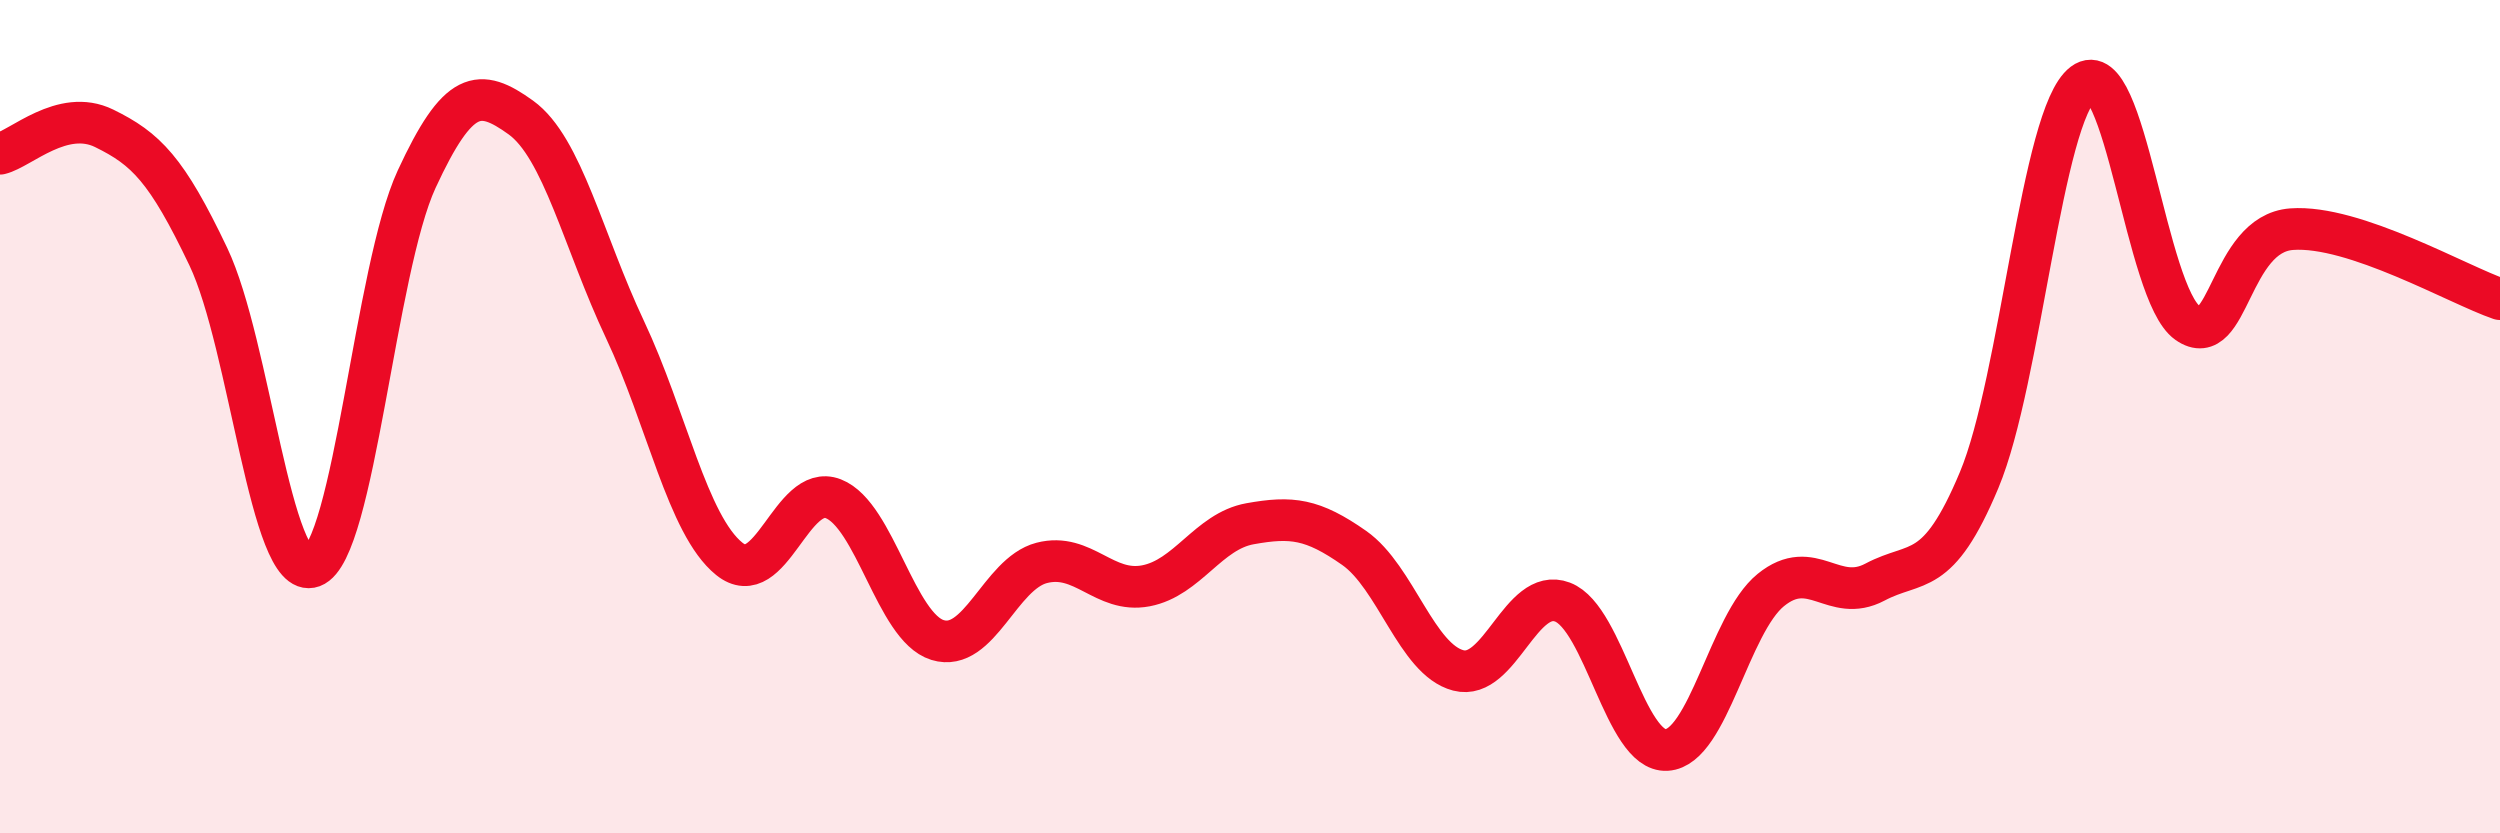
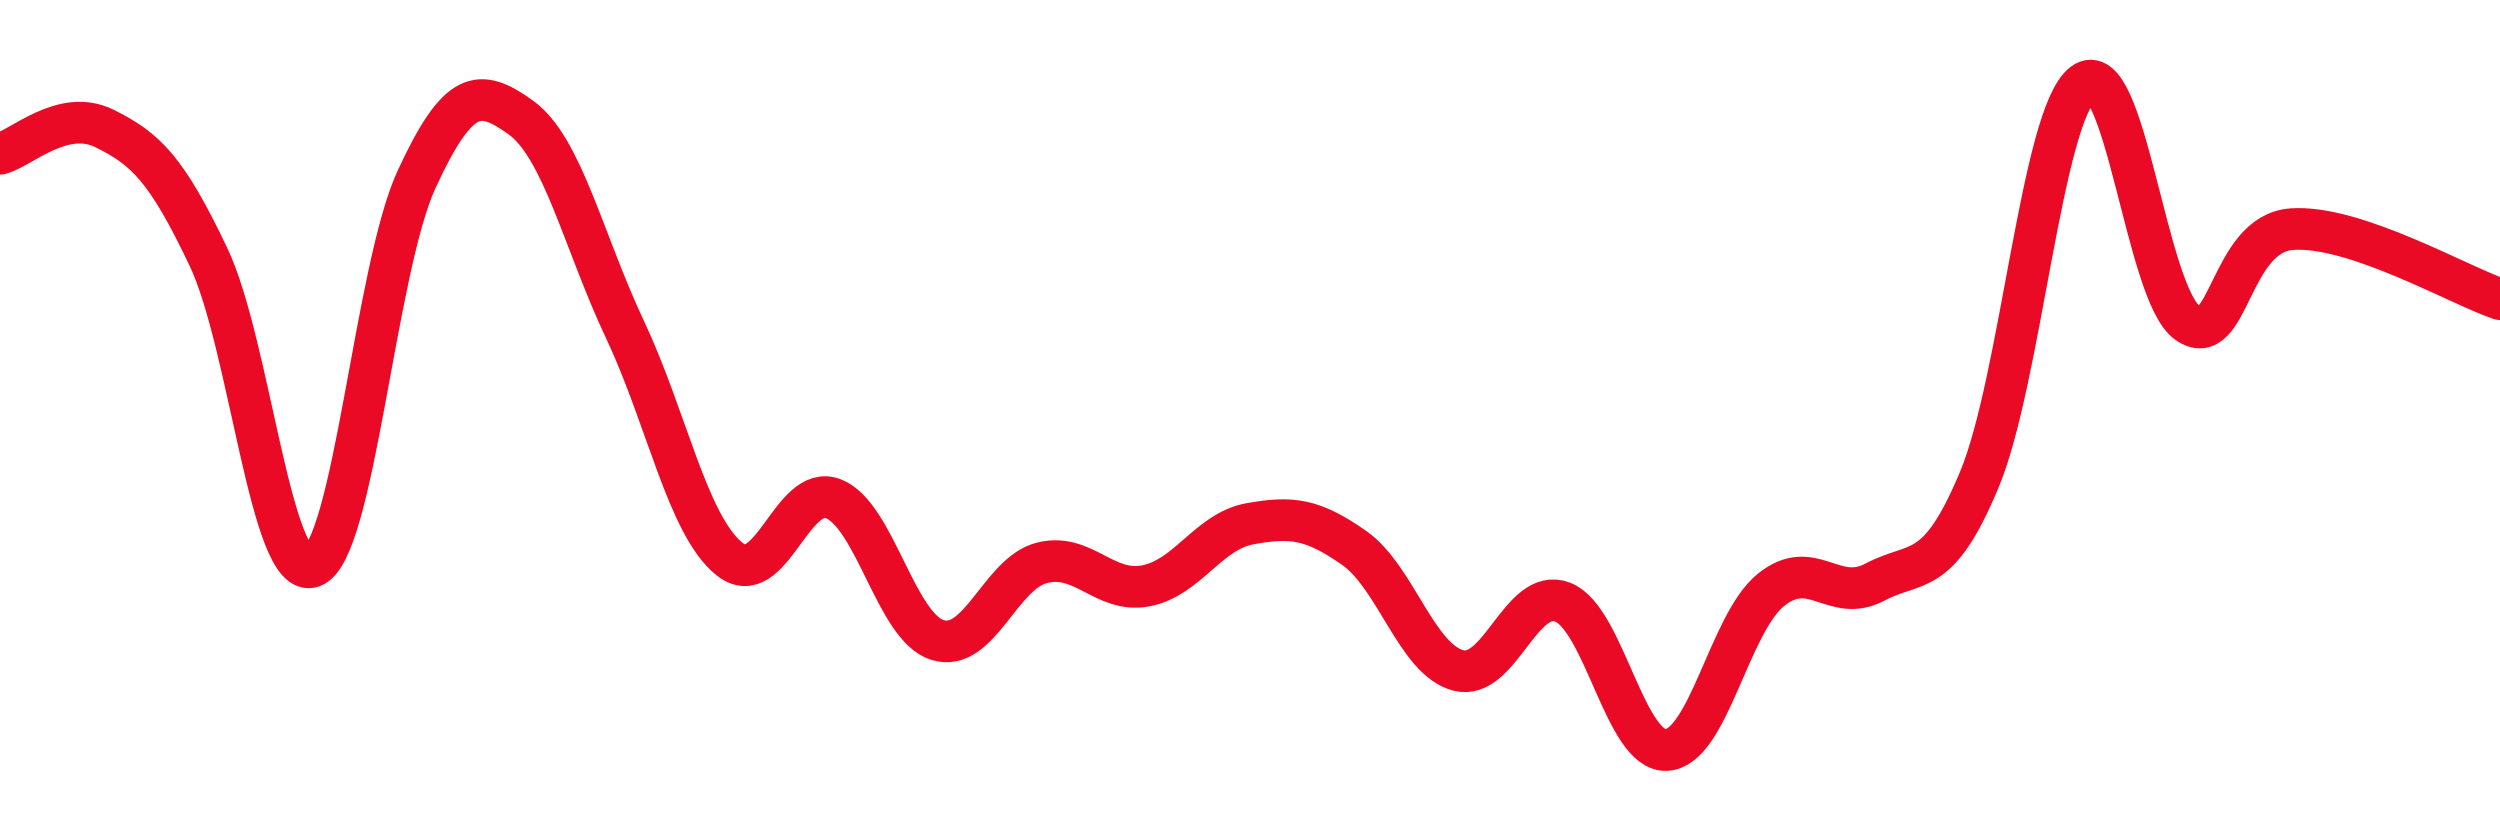
<svg xmlns="http://www.w3.org/2000/svg" width="60" height="20" viewBox="0 0 60 20">
-   <path d="M 0,3.69 C 0.5,3.57 1.5,2.59 2.5,3.08 C 3.5,3.57 4,4.06 5,6.16 C 6,8.26 6.5,13.97 7.5,13.6 C 8.5,13.23 9,6.46 10,4.3 C 11,2.14 11.5,2.1 12.5,2.82 C 13.5,3.54 14,5.79 15,7.91 C 16,10.03 16.5,12.6 17.5,13.41 C 18.5,14.22 19,11.58 20,11.97 C 21,12.36 21.5,15.05 22.5,15.36 C 23.5,15.67 24,13.77 25,13.51 C 26,13.25 26.5,14.25 27.5,14.06 C 28.5,13.87 29,12.75 30,12.57 C 31,12.39 31.5,12.45 32.5,13.15 C 33.5,13.85 34,15.83 35,16.09 C 36,16.35 36.5,14.07 37.5,14.45 C 38.5,14.83 39,18.06 40,18 C 41,17.94 41.5,14.97 42.5,14.16 C 43.5,13.35 44,14.5 45,13.97 C 46,13.44 46.5,13.91 47.5,11.52 C 48.5,9.13 49,2.75 50,2 C 51,1.25 51.5,7.05 52.5,7.75 C 53.5,8.45 53.5,5.61 55,5.5 C 56.5,5.39 59,6.84 60,7.18L60 20L0 20Z" fill="#EB0A25" opacity="0.1" stroke-linecap="round" stroke-linejoin="round" />
  <path d="M 0,3.69 C 0.5,3.57 1.5,2.59 2.5,3.08 C 3.5,3.57 4,4.06 5,6.16 C 6,8.26 6.5,13.97 7.5,13.6 C 8.5,13.23 9,6.46 10,4.3 C 11,2.14 11.5,2.1 12.5,2.82 C 13.5,3.54 14,5.79 15,7.91 C 16,10.03 16.5,12.6 17.5,13.41 C 18.5,14.22 19,11.58 20,11.97 C 21,12.36 21.5,15.05 22.5,15.36 C 23.5,15.67 24,13.77 25,13.51 C 26,13.25 26.5,14.25 27.5,14.06 C 28.5,13.87 29,12.75 30,12.57 C 31,12.39 31.5,12.45 32.5,13.15 C 33.5,13.85 34,15.83 35,16.09 C 36,16.35 36.5,14.07 37.5,14.45 C 38.5,14.83 39,18.06 40,18 C 41,17.94 41.5,14.97 42.5,14.16 C 43.5,13.35 44,14.5 45,13.97 C 46,13.44 46.5,13.91 47.5,11.52 C 48.5,9.13 49,2.75 50,2 C 51,1.25 51.5,7.05 52.5,7.75 C 53.5,8.45 53.5,5.61 55,5.5 C 56.5,5.39 59,6.84 60,7.18" stroke="#EB0A25" stroke-width="1" fill="none" stroke-linecap="round" stroke-linejoin="round" />
</svg>